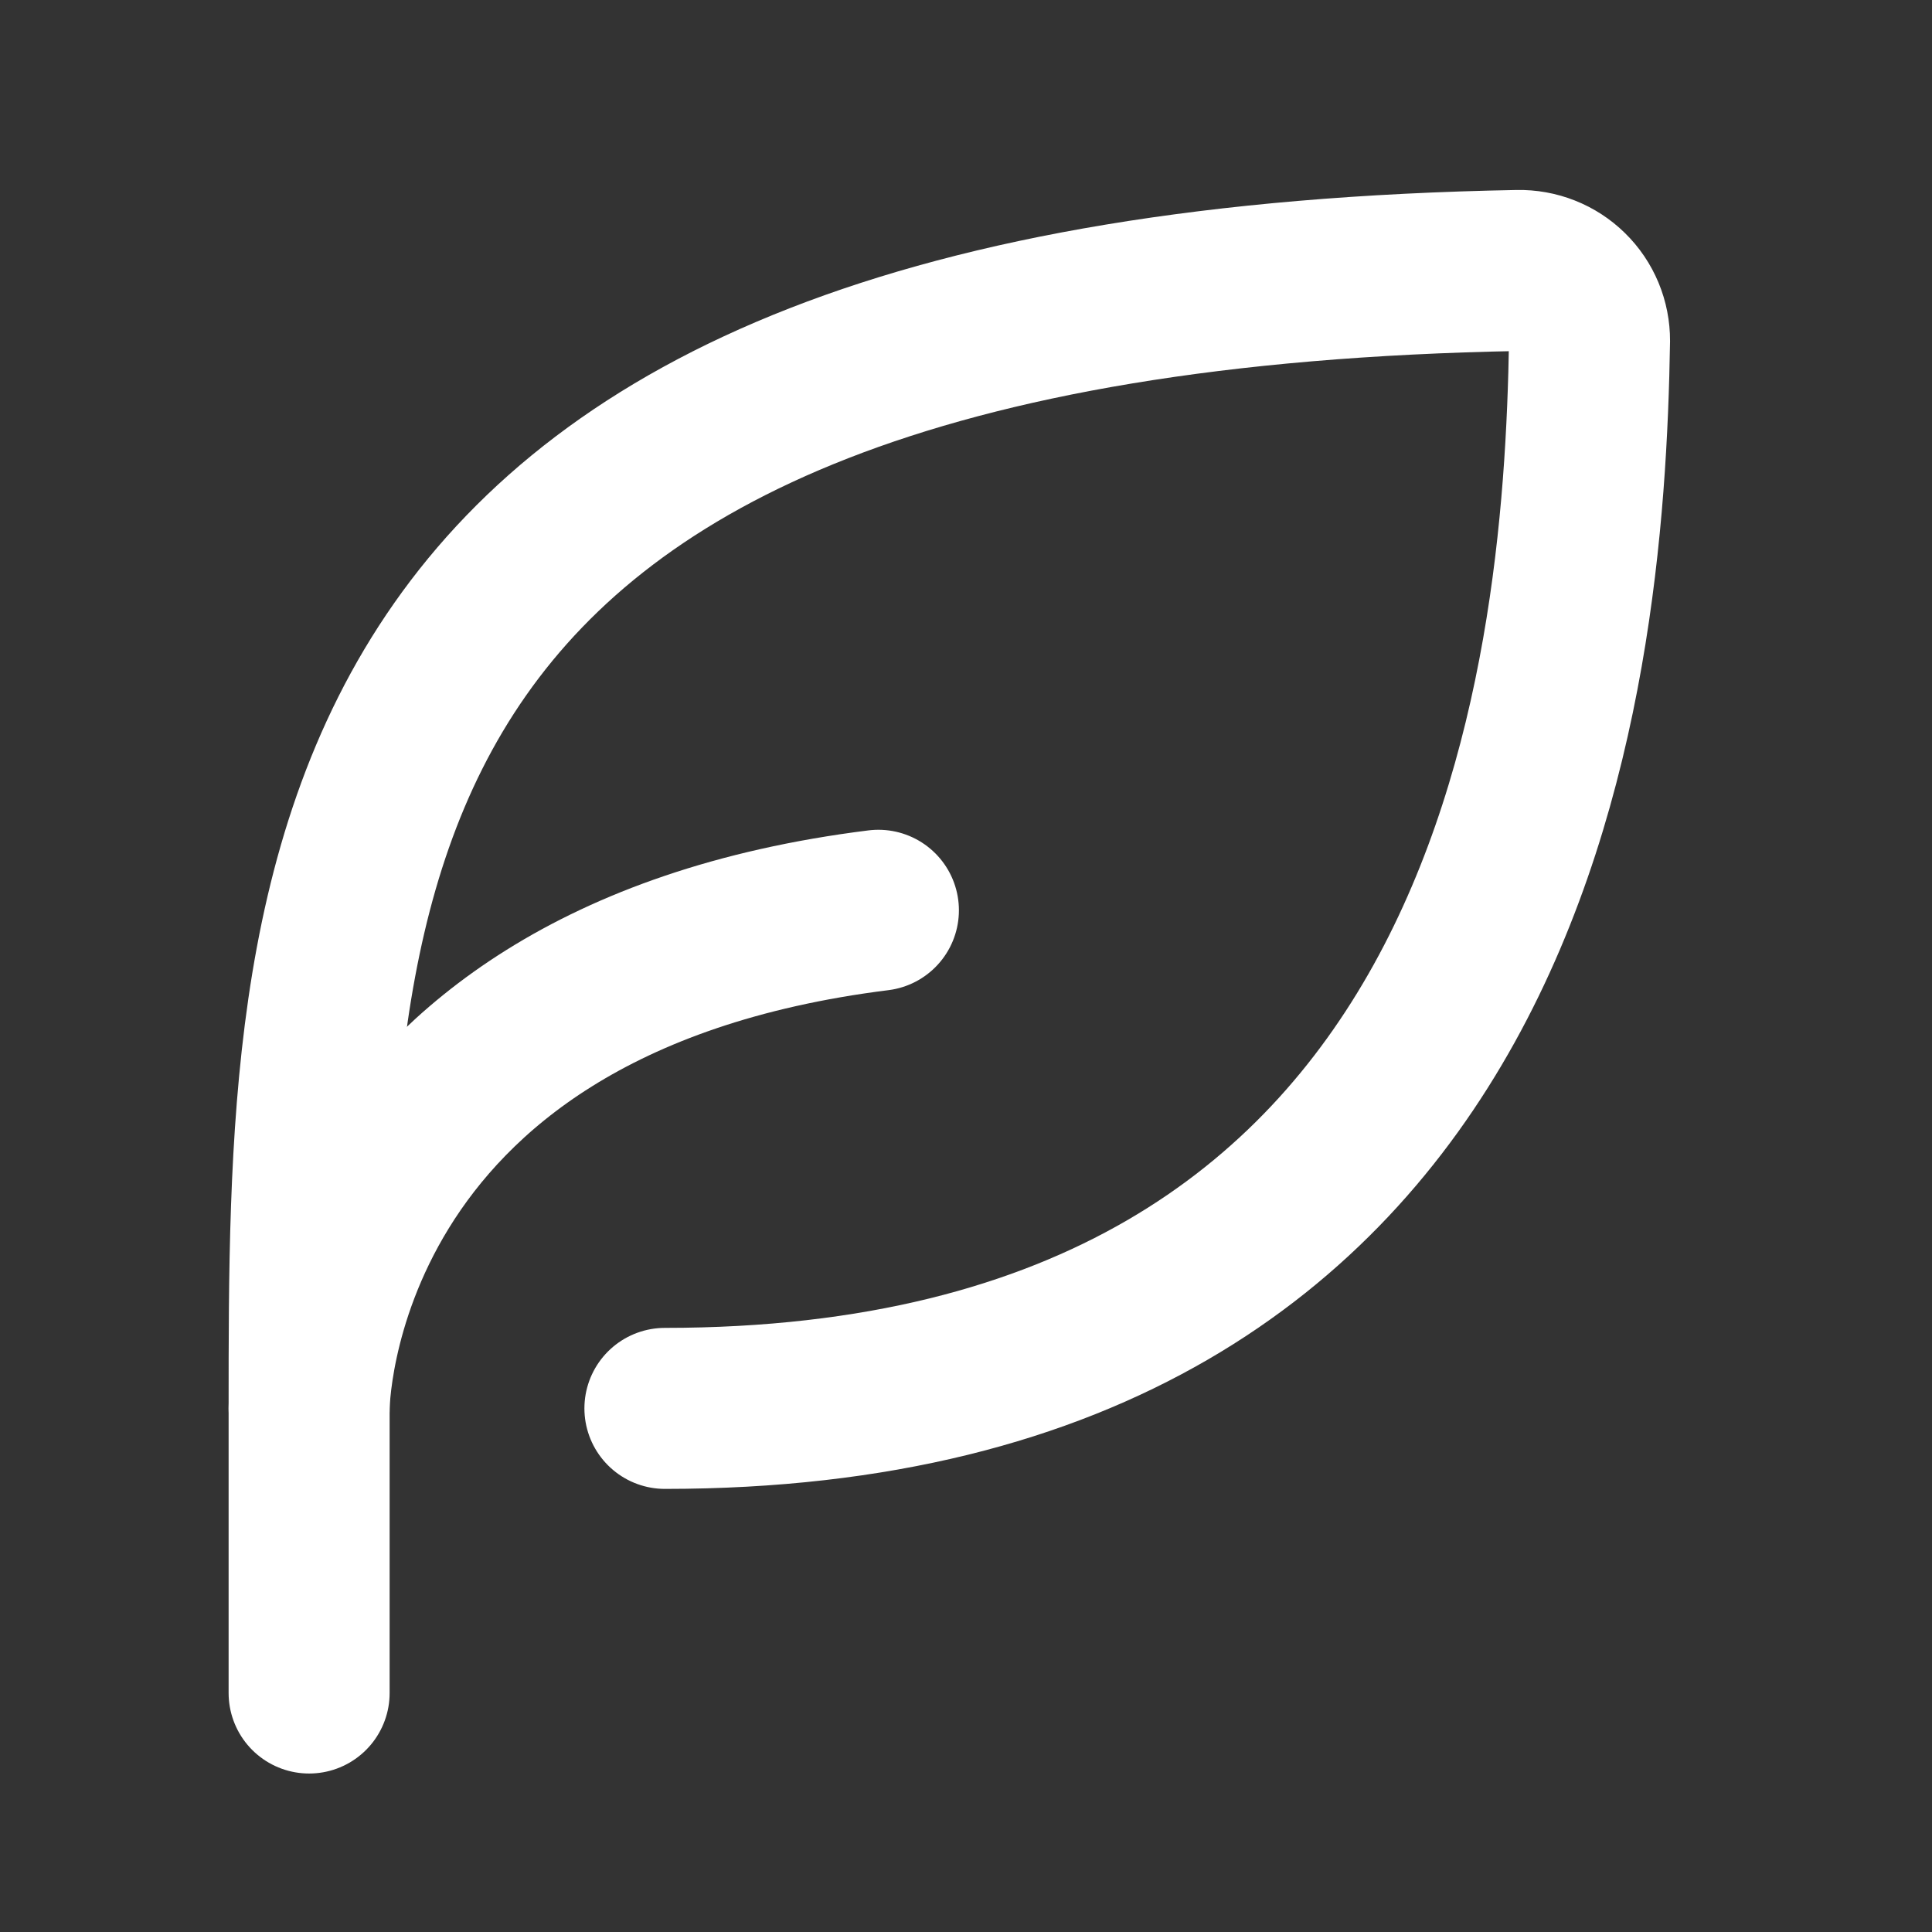
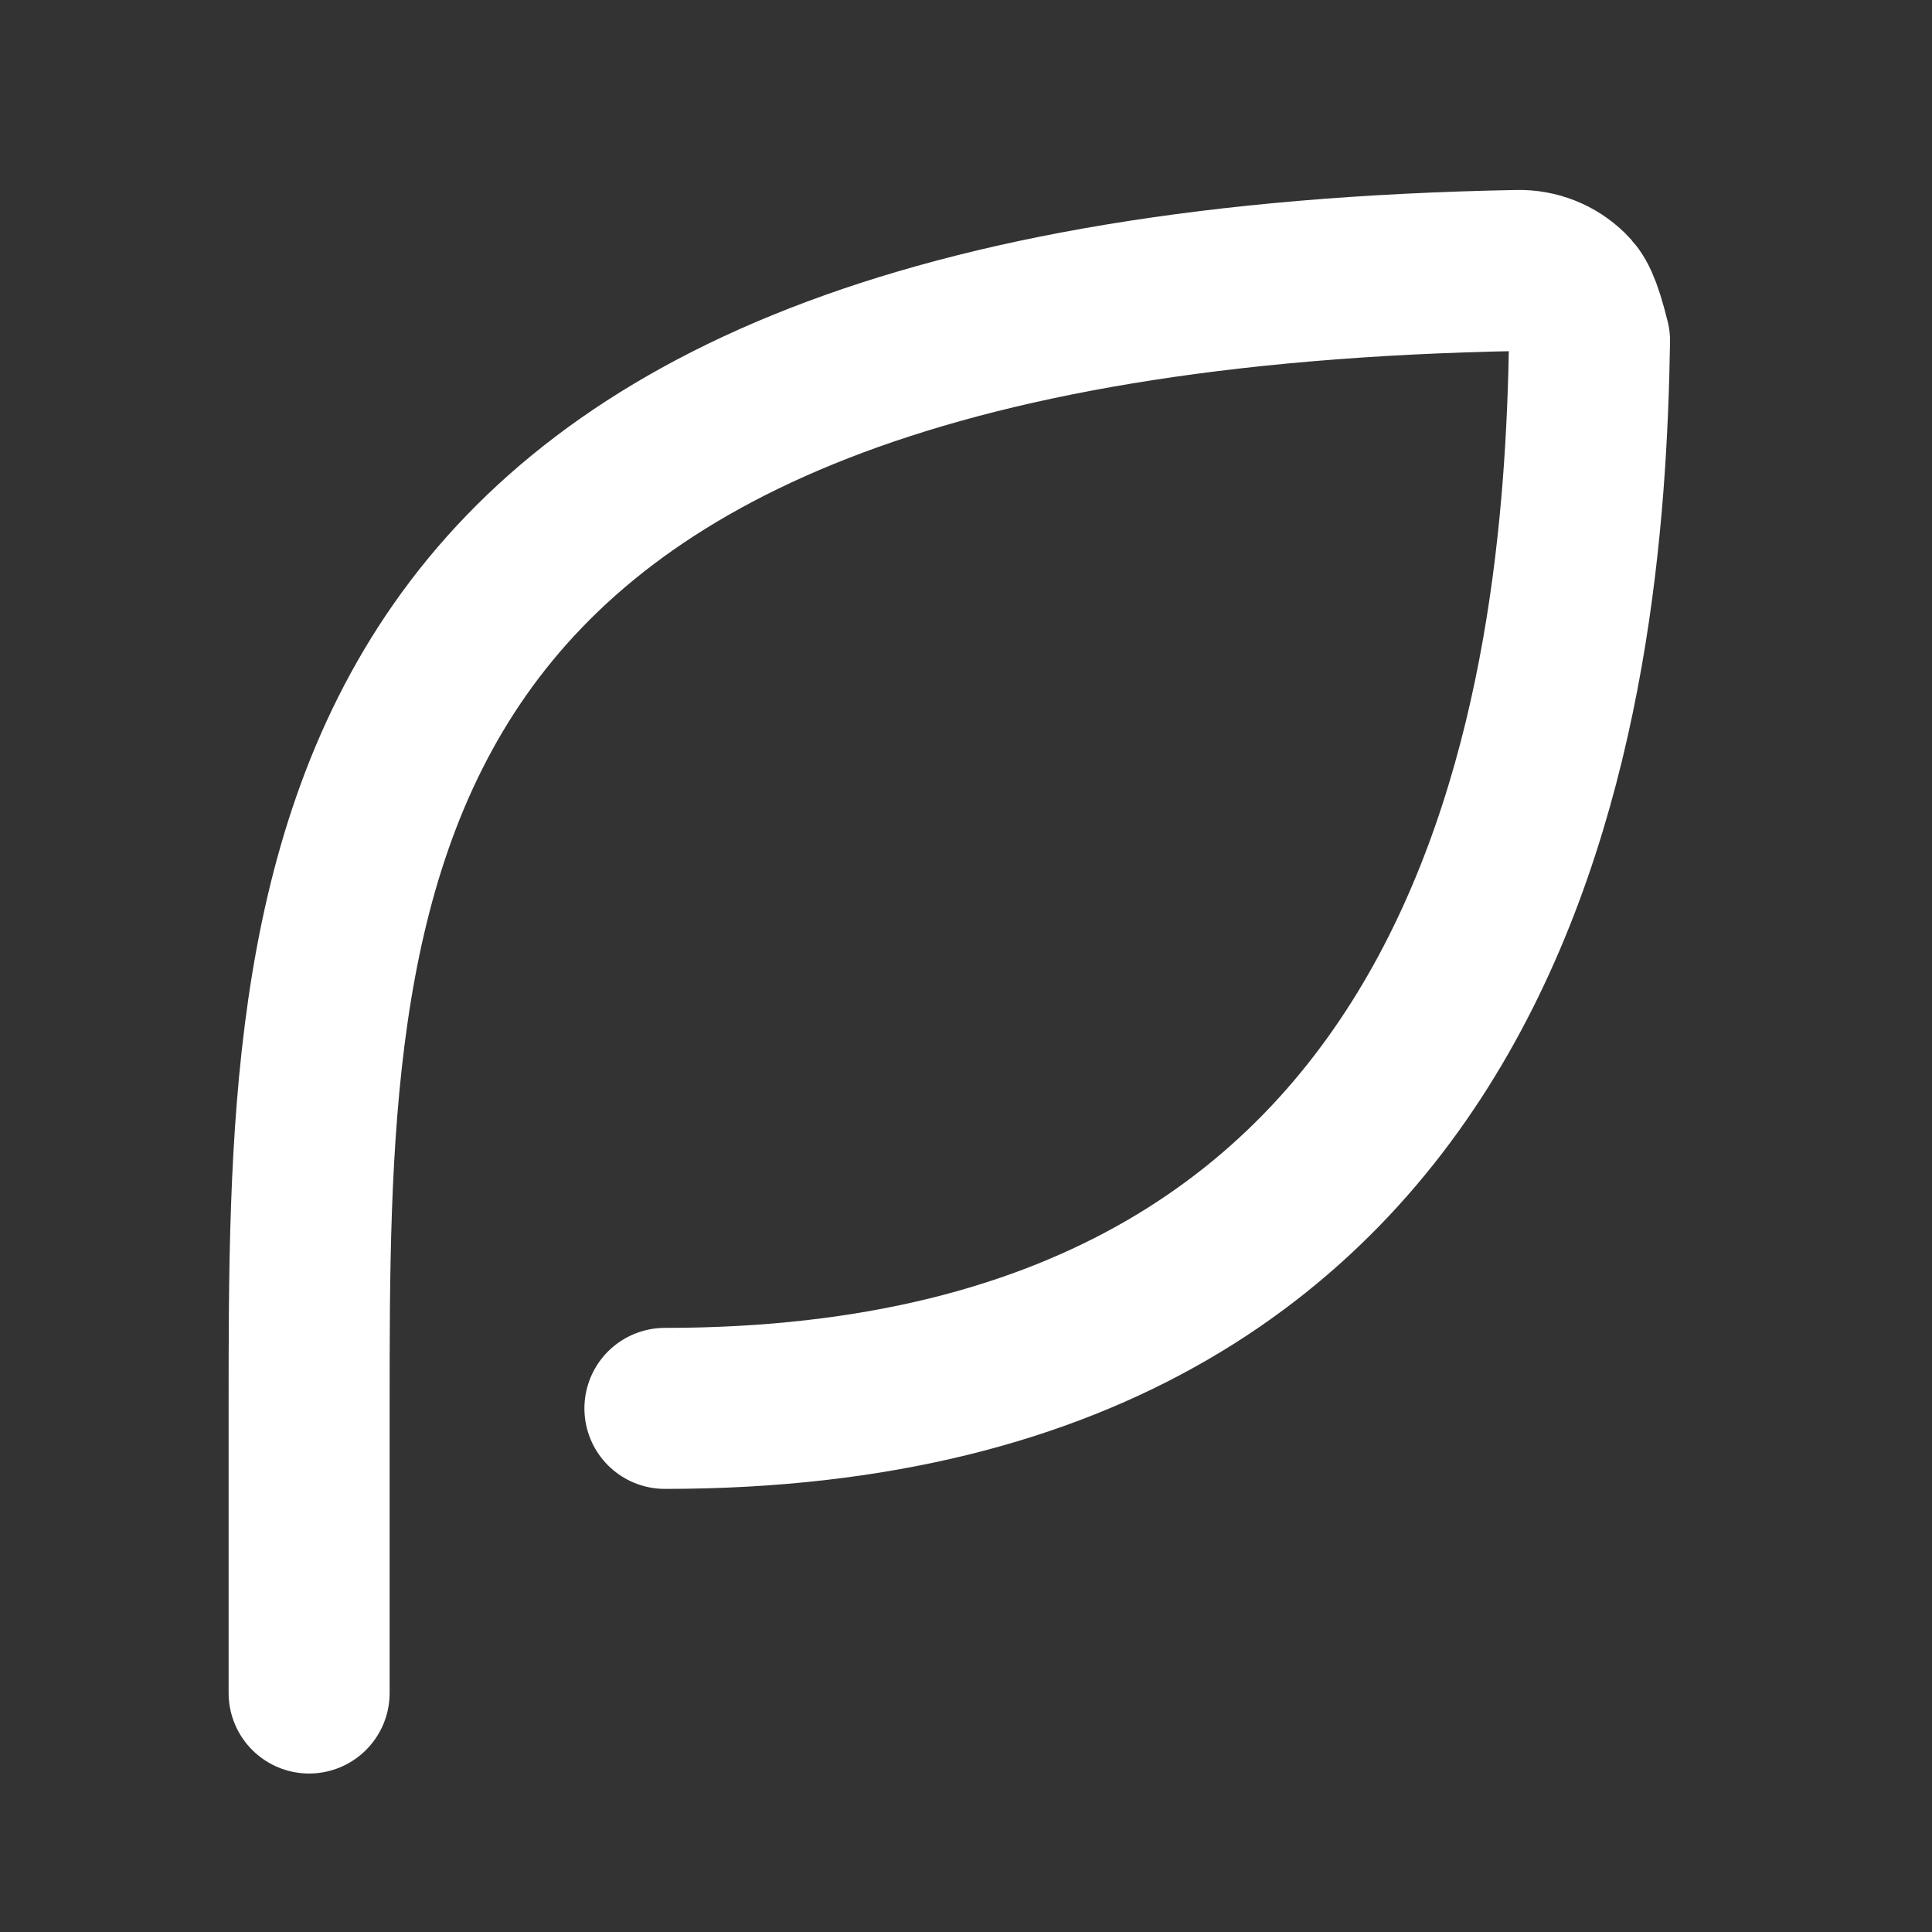
<svg xmlns="http://www.w3.org/2000/svg" width="50" height="50" viewBox="0 0 50 50" fill="none">
  <rect x="0" y="0" width="50" height="50" fill="#333333" stroke="none" />
-   <path d="M17.208 36.449C39.222 36.449 40.995 17.72 41.137 8.82C41.138 8.578 41.091 8.338 40.998 8.114C40.905 7.891 40.768 7.688 40.595 7.519C40.422 7.349 40.218 7.216 39.992 7.127C39.767 7.038 39.526 6.995 39.284 7C8 7.575 8 22.742 8 36.449V43.815" stroke="white" stroke-width="4.167" stroke-linecap="round" stroke-linejoin="round" />
-   <path d="M8 36.449C8 36.449 8 25.399 22.733 23.558" stroke="white" stroke-width="4.167" stroke-linecap="round" stroke-linejoin="round" />
+   <path d="M17.208 36.449C39.222 36.449 40.995 17.72 41.137 8.82C40.905 7.891 40.768 7.688 40.595 7.519C40.422 7.349 40.218 7.216 39.992 7.127C39.767 7.038 39.526 6.995 39.284 7C8 7.575 8 22.742 8 36.449V43.815" stroke="white" stroke-width="4.167" stroke-linecap="round" stroke-linejoin="round" />
</svg>